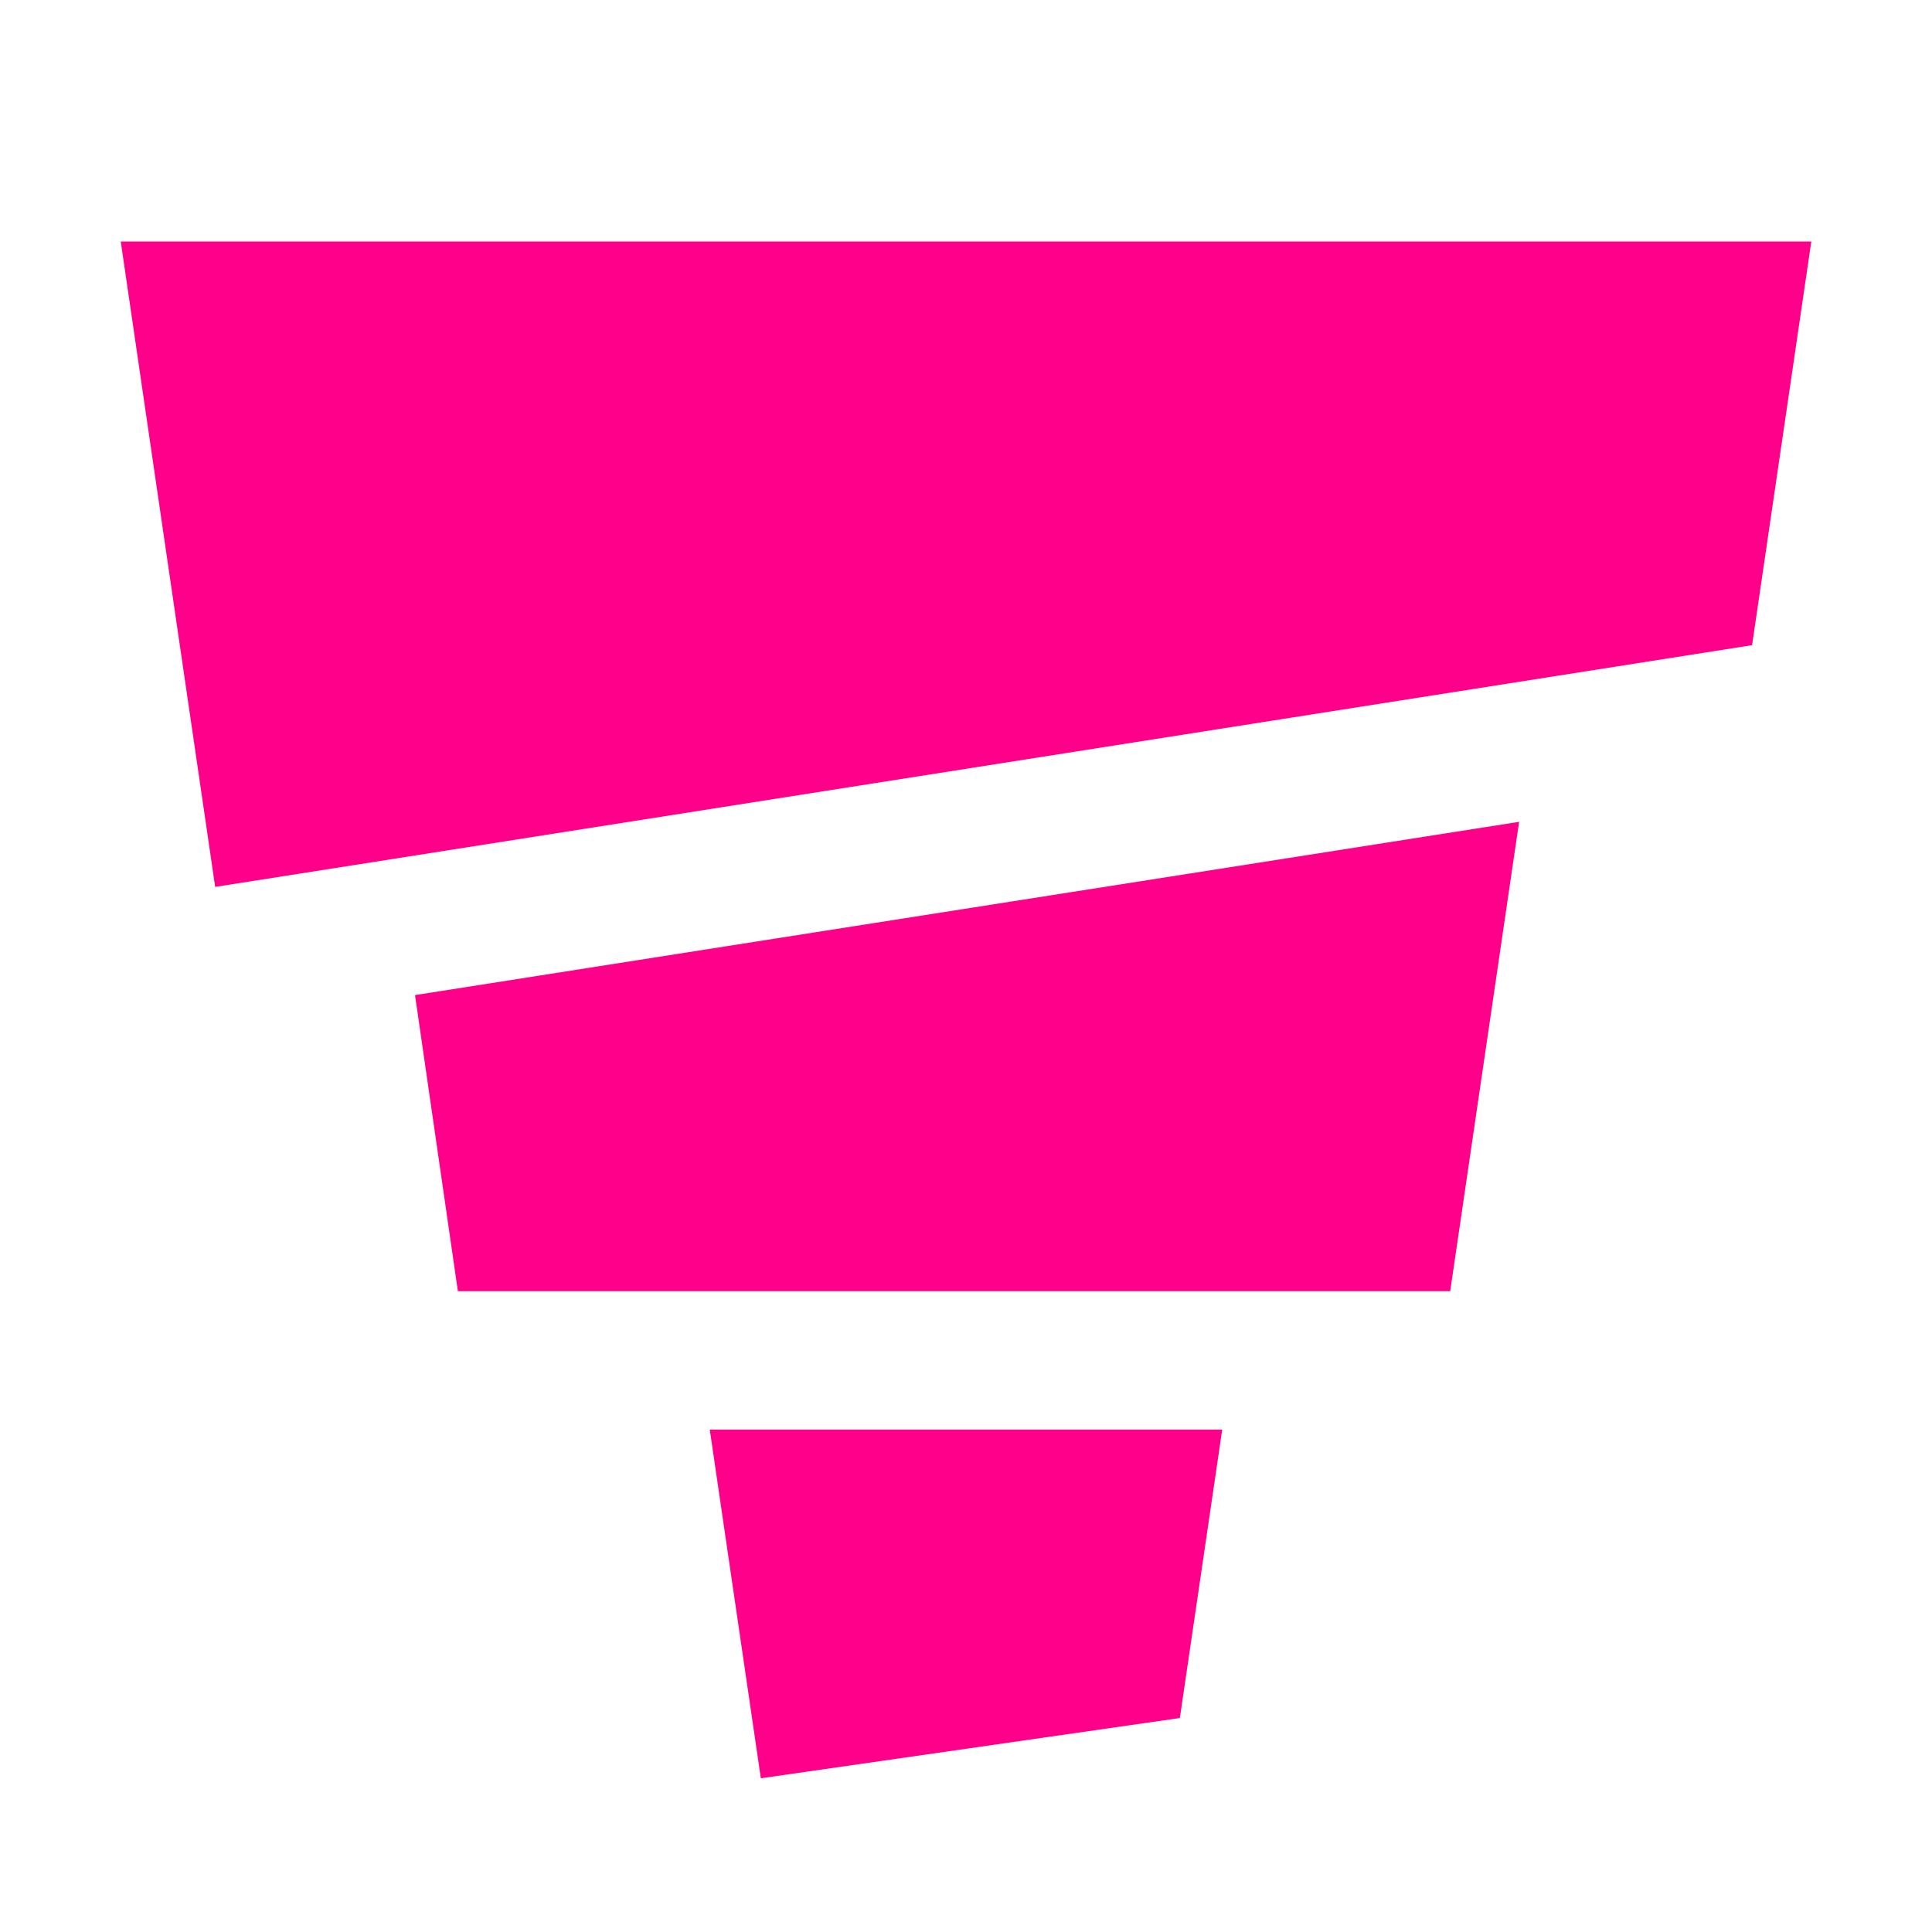
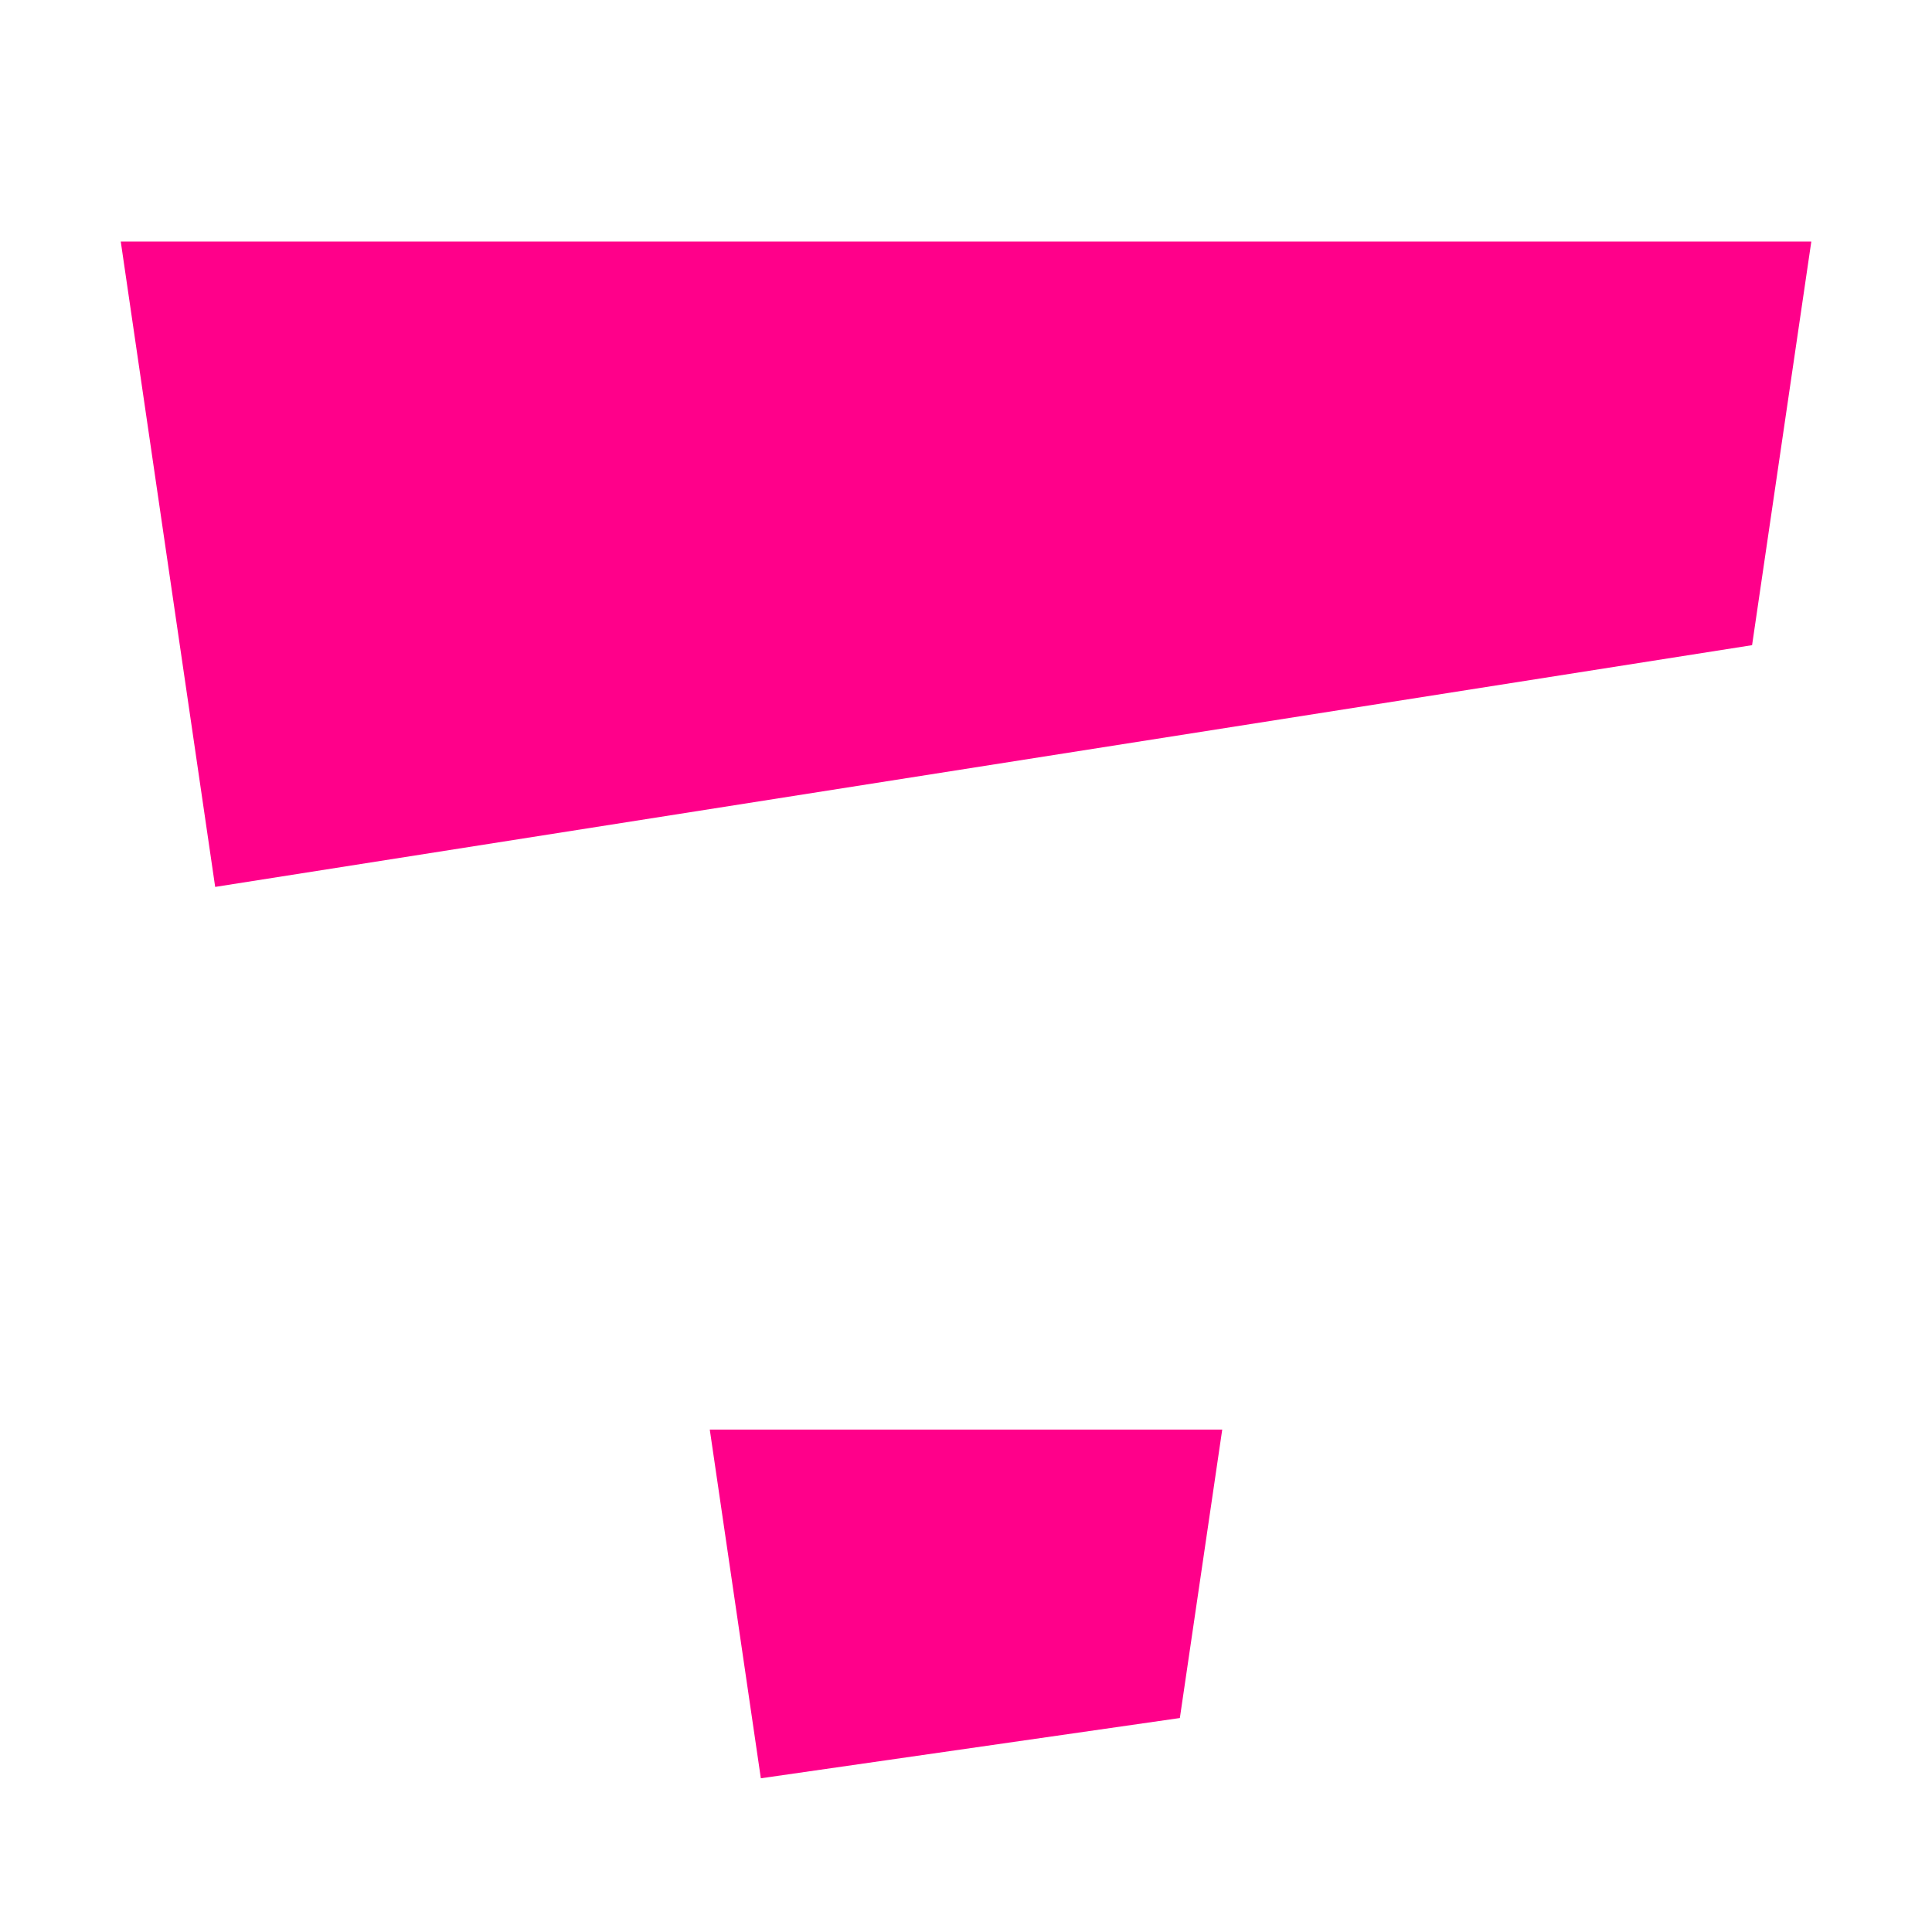
<svg xmlns="http://www.w3.org/2000/svg" width="16" height="16" viewBox="0 0 16 16" fill="none">
  <path d="M10.122 11.839H5.878L6.301 14.727L9.771 14.228L10.122 11.839Z" fill="#FF008A" />
-   <path d="M3.792 10.693H12.01L12.563 6.926L12.581 6.806L3.437 8.241L3.792 10.693Z" fill="#FF008A" />
  <path d="M14.51 5.343L15 2.004V2H1L1.782 7.345L14.51 5.343Z" fill="#FF008A" />
</svg>